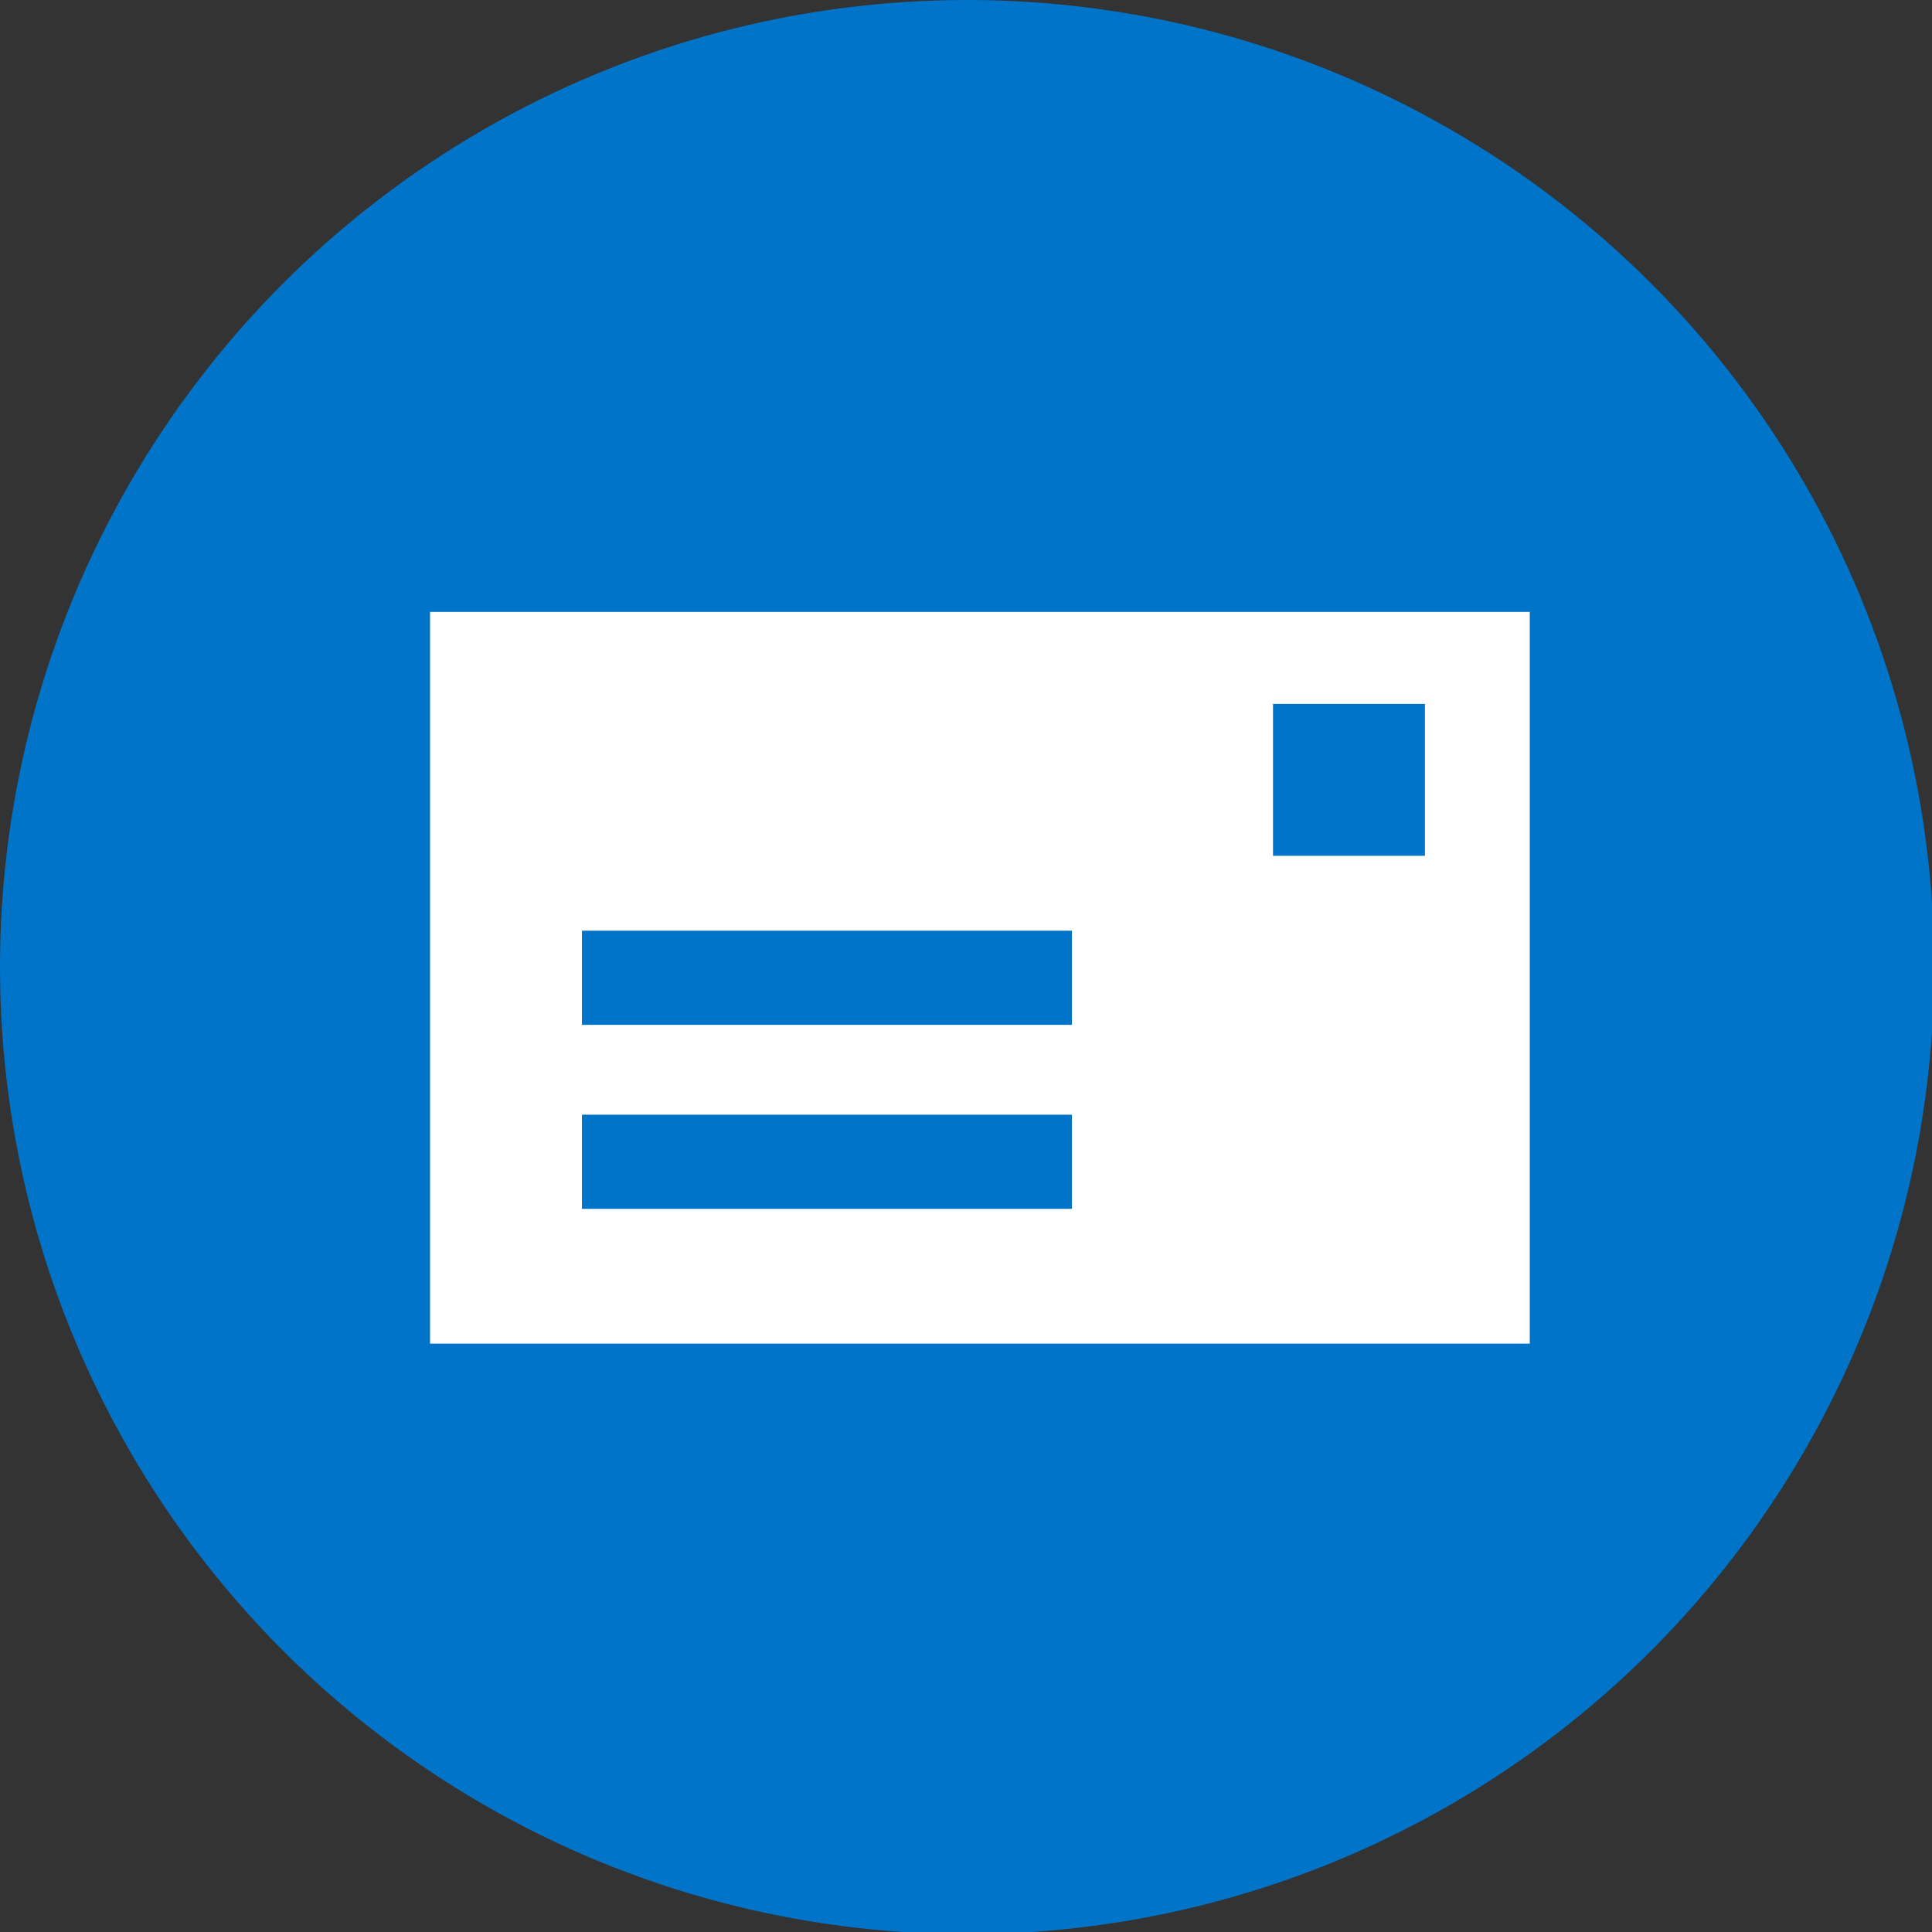
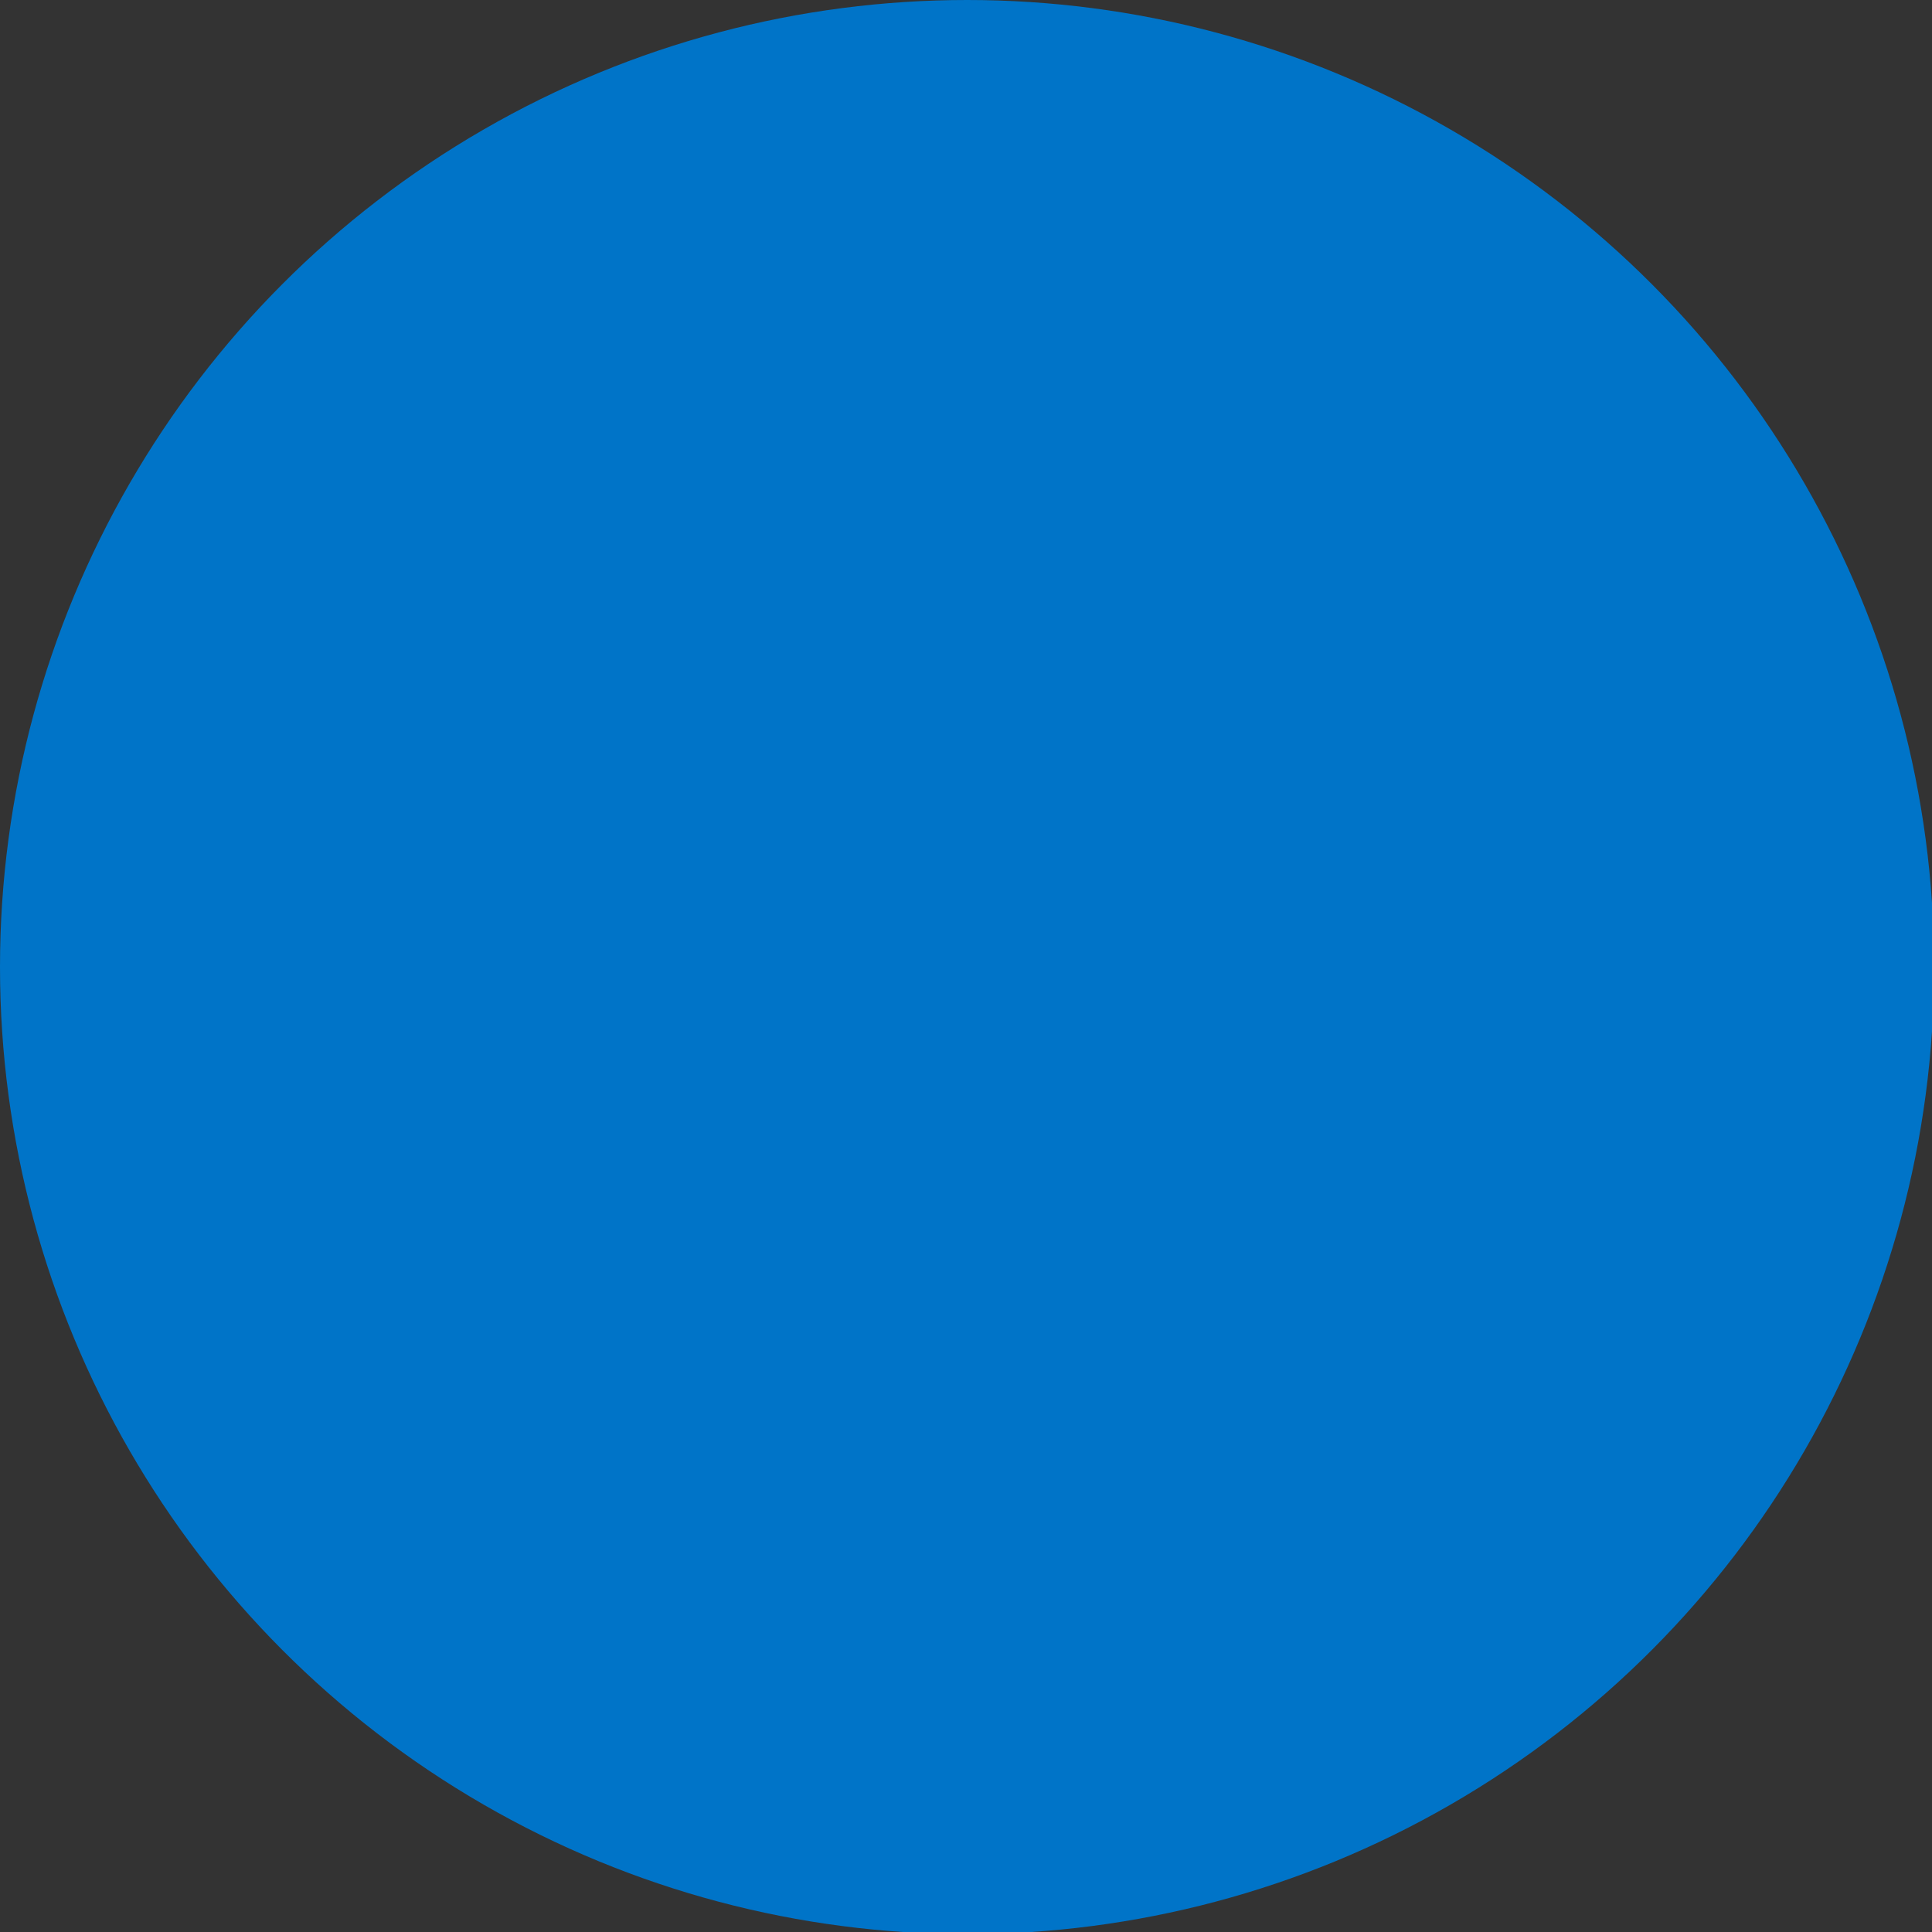
<svg xmlns="http://www.w3.org/2000/svg" version="1.1" id="Lager_1" x="0px" y="0px" width="90.3px" height="90.3px" viewBox="-228.5 298.8 90.3 90.3" style="enable-background:new -228.5 298.8 90.3 90.3;" xml:space="preserve">
  <rect x="-228.5" y="298.8" width="90.3" height="90.3" fill="#333333" stroke="none" />
  <style type="text/css">
	.st0{fill:#0074C8;}
	.st1{fill:#FFFFFF;}
</style>
  <circle class="st0" cx="-183.3" cy="344" r="45.2" />
-   <rect x="-208.4" y="327.4" class="st1" width="51.4" height="34.2" />
-   <rect x="-169" y="331.7" class="st0" width="7.1" height="7.1" />
-   <rect x="-201.3" y="350.9" class="st0" width="22.9" height="4.4" />
  <rect x="-201.3" y="342.3" class="st0" width="22.9" height="4.4" />
</svg>